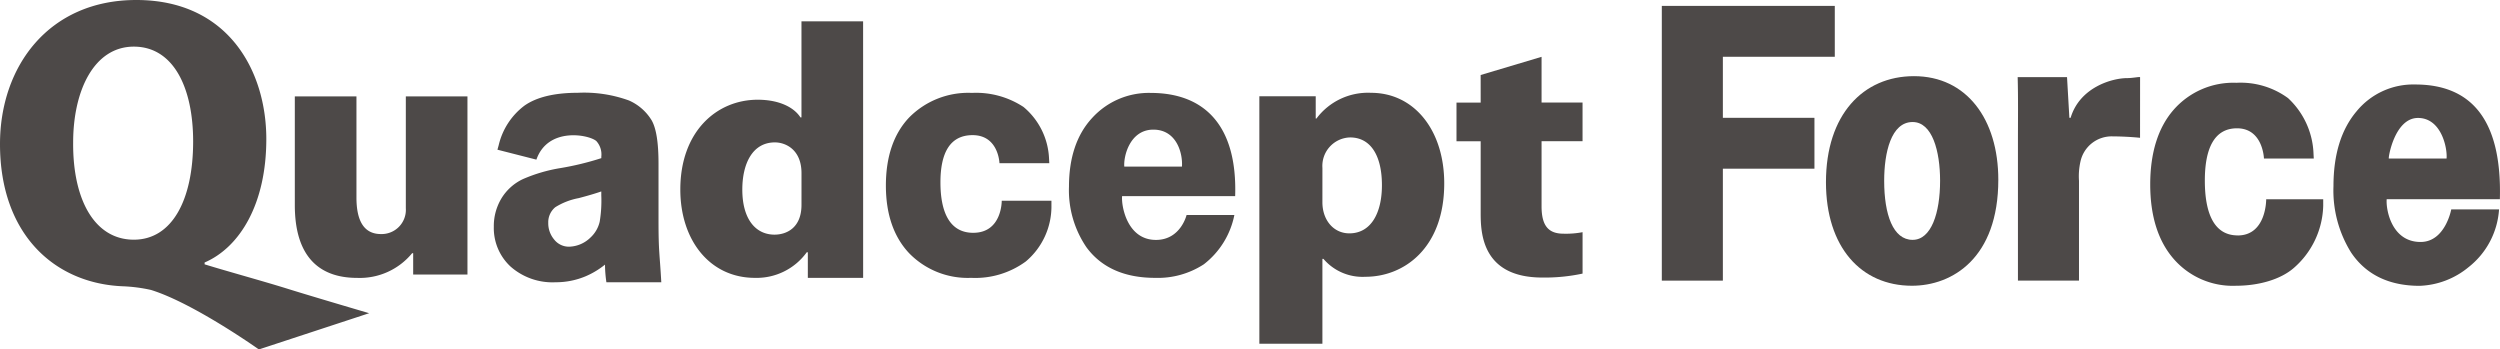
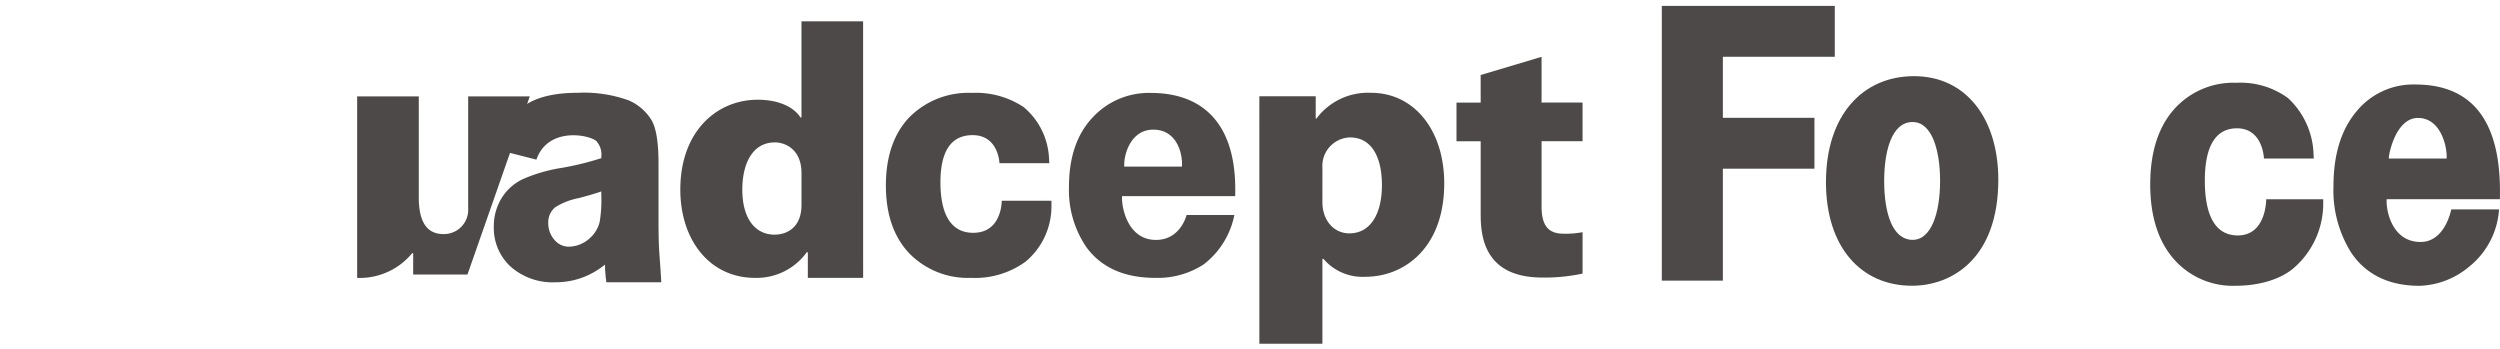
<svg xmlns="http://www.w3.org/2000/svg" viewBox="0 0 330 46.126">
  <defs>
    <clipPath id="a">
      <rect width="330" height="46.126" fill="none" />
    </clipPath>
  </defs>
  <g transform="translate(0 0)">
    <g transform="translate(0 0)" clip-path="url(#a)">
      <path d="M386.108,34.565c-3.155,0-4.334-2.992-4.334-7.238s1.249-6.9,4.246-6.9c3.44,0,3.558,3.994,3.558,3.994h6.575l-.03-.562a10.5,10.5,0,0,0-3.371-7.421,10.608,10.608,0,0,0-6.81-2.019,10.471,10.471,0,0,0-8.3,3.58c-2.044,2.348-3.076,5.666-3.076,9.843,0,4.137,1.032,7.433,3.066,9.792a10.321,10.321,0,0,0,8.206,3.578c2.988,0,5.9-.795,7.7-2.367a11.257,11.257,0,0,0,3.862-8.166v-.884h-7.526s.049,4.776-3.764,4.776" transform="translate(-90.736 -3.491)" fill="#4d4948" />
      <path d="M413.8,24.49c-.118,0,.737-5.356,3.843-5.356s3.9,4.012,3.774,5.356Zm14.653,5.372c.295-10.745-3.98-15.144-11.174-15.144a9.664,9.664,0,0,0-7.744,3.543c-2.015,2.388-3.047,5.678-3.047,9.874a15.487,15.487,0,0,0,2.319,8.75c1.966,2.939,5.022,4.409,9.061,4.409a10.722,10.722,0,0,0,6.447-2.46,10.564,10.564,0,0,0,4.029-7.629h-6.309s-.787,4.3-4.049,4.3c-3.843,0-4.589-4.3-4.472-5.645Z" transform="translate(-98.47 -3.565)" fill="#4d4948" fill-rule="evenodd" />
      <path d="M289.485,37.291V1.026h22.833V7.742H297.544V15.8h12.089v6.715H297.544V37.291Z" transform="translate(-70.126 -0.248)" fill="#4d4948" fill-rule="evenodd" />
      <path d="M329.518,19.32c-2.85,0-3.754,4.068-3.754,7.754,0,4.452,1.169,7.8,3.754,7.8,2.466,0,3.627-3.548,3.627-7.8,0-3.921-1.032-7.754-3.627-7.754m11.312,7.616c0,10.359-6.083,13.995-11.4,13.995-6.732,0-11.35-5.111-11.35-13.671,0-8.933,4.923-13.994,11.616-13.994,6.948,0,11.134,5.68,11.134,13.67" transform="translate(-77.053 -3.213)" fill="#4d4948" fill-rule="evenodd" />
-       <path d="M367.629,21.441c-1.344-.138-2.809-.186-3.586-.186a4.209,4.209,0,0,0-4.286,3.351,8.76,8.76,0,0,0-.187,2.506V40.294h-8.059V22.434c0-3.5.042-6.316-.036-9h6.516L358.3,18.8h.166c1.209-4.03,5.482-5.237,7.468-5.237.737,0,1.7-.214,1.7-.116Z" transform="translate(-85.143 -3.252)" fill="#4d4948" fill-rule="evenodd" />
-       <path d="M27.009,34.892c2.9.9,7.666,2.2,10.927,3.219S48.73,41.343,48.73,41.343L34.171,46.126s-8.606-6.113-14.255-7.857a20.632,20.632,0,0,0-3.624-.477C7.272,37.46,0,31,0,19.013,0,8.747,6.452,0,17.987,0,30.124,0,35.154,9.364,35.154,18.35c0,8.507-3.446,14.262-8.145,16.3ZM9.656,18.82C9.6,26.393,12.5,31.638,17.664,31.638c5.047,0,7.831-5.245,7.831-12.969,0-7.115-2.609-12.514-7.831-12.514S9.656,11.905,9.656,18.82" transform="translate(0 0)" fill="#4d4948" />
-       <path d="M74.146,40.306H66.98V37.492h-.139a8.937,8.937,0,0,1-7.256,3.256c-5.269,0-8.228-3.095-8.228-9.605V16.79h8.136V30.137c0,3.055.969,4.825,3.234,4.825a3.2,3.2,0,0,0,3.283-3.418V16.79h8.135Z" transform="translate(-12.441 -4.067)" fill="#4d4948" />
+       <path d="M74.146,40.306H66.98V37.492h-.139a8.937,8.937,0,0,1-7.256,3.256V16.79h8.136V30.137c0,3.055.969,4.825,3.234,4.825a3.2,3.2,0,0,0,3.283-3.418V16.79h8.135Z" transform="translate(-12.441 -4.067)" fill="#4d4948" />
      <path d="M142.643,37.583h-7.3V34.2H135.2a8.159,8.159,0,0,1-6.843,3.378c-5.963,0-9.846-4.984-9.846-11.656,0-7.678,4.808-11.857,10.215-11.857,2.774,0,4.761.965,5.641,2.331h.136V3.721h8.136Zm-8.136-13.824c0-3.137-2.125-4.062-3.513-4.062-2.96,0-4.3,2.813-4.3,6.23,0,3.9,1.756,5.947,4.251,5.947,1.528,0,3.561-.841,3.561-3.937Z" transform="translate(-28.709 -0.901)" fill="#4d4948" />
      <path d="M219.377,16.618h7.441v2.948h.094a8.491,8.491,0,0,1,7.209-3.4c5.732,0,9.661,4.981,9.661,11.953,0,8.554-5.317,12.33-10.4,12.33a6.785,6.785,0,0,1-5.547-2.366H227.7V49.288h-8.321ZM227.7,30.609c0,2.365,1.478,4.109,3.558,4.109,2.866,0,4.3-2.7,4.3-6.352,0-3.9-1.48-6.31-4.206-6.31a3.763,3.763,0,0,0-3.65,4.028Z" transform="translate(-53.143 -3.915)" fill="#4d4948" />
      <path d="M256.907,12.3l8.04-2.4v6.036h5.41v5.1h-5.41v8.593c0,2.653.971,3.617,2.913,3.617a11.711,11.711,0,0,0,2.5-.2v5.466a23.661,23.661,0,0,1-5.318.521c-8,0-8.132-5.947-8.132-8.519V21.041h-3.192v-5.1h3.192Z" transform="translate(-61.461 -2.398)" fill="#4d4948" />
      <path d="M106.883,19.844a6.591,6.591,0,0,0-3.035-2.67,17.376,17.376,0,0,0-6.742-1.011c-3.073,0-5.44.569-7.037,1.694a9.12,9.12,0,0,0-3.4,5.212l-.168.606,5.142,1.312c1.516-4.35,6.921-3.308,7.907-2.456a2.621,2.621,0,0,1,.663,2.049v.21a37.693,37.693,0,0,1-5.4,1.313,20.612,20.612,0,0,0-4.948,1.453A6.6,6.6,0,0,0,87.03,30.1a7.077,7.077,0,0,0-1.009,3.749A6.929,6.929,0,0,0,88.23,39.1a8.355,8.355,0,0,0,5.951,2.073,10.124,10.124,0,0,0,3.987-.8,10.827,10.827,0,0,0,2.531-1.53,16.452,16.452,0,0,0,.184,2.332h7.246c-.221-3.953-.367-3.946-.367-8.18V25.525c0-2.747-.289-4.606-.88-5.681m-6.673,9.335v.54A16.946,16.946,0,0,1,100,33.168a4.091,4.091,0,0,1-1.226,2.109,4.177,4.177,0,0,1-2.783,1.2,2.46,2.46,0,0,1-2.01-.953,3.323,3.323,0,0,1-.773-2.213,2.566,2.566,0,0,1,.927-2.044,8.915,8.915,0,0,1,3.093-1.2c1.226-.323,2.226-.618,2.985-.884" transform="translate(-20.838 -3.915)" fill="#4d4948" />
      <path d="M165.855,34.652c-3.151,0-4.334-2.78-4.334-6.659s1.251-6.234,4.246-6.234c3.434,0,3.545,3.7,3.545,3.7h6.577l-.032-.6a9.377,9.377,0,0,0-3.368-6.816,11.374,11.374,0,0,0-6.8-1.859,10.961,10.961,0,0,0-8.3,3.248c-2.035,2.144-3.069,5.166-3.069,8.98,0,3.766,1.03,6.768,3.06,8.921a10.789,10.789,0,0,0,8.2,3.264,11.285,11.285,0,0,0,7.209-2.162,9.5,9.5,0,0,0,3.383-7.449v-.571h-6.56s.054,4.235-3.757,4.235" transform="translate(-37.383 -3.921)" fill="#4d4948" />
      <path d="M208.15,29.809c.3-9.242-3.978-13.623-11.154-13.623a10.118,10.118,0,0,0-7.736,3.32c-2.022,2.185-3.046,5.232-3.046,9.053a13.359,13.359,0,0,0,2.311,8.008c1.968,2.677,5.015,4.031,9.057,4.031a11.1,11.1,0,0,0,6.434-1.791,10.9,10.9,0,0,0,4.03-6.508h-6.308s-.78,3.291-4.042,3.291c-3.842,0-4.589-4.544-4.47-5.78Zm-14.634-3.9c-.117-1.349.732-4.876,3.833-4.876s3.9,3.166,3.777,4.876Z" transform="translate(-45.109 -3.921)" fill="#4d4948" />
    </g>
  </g>
</svg>